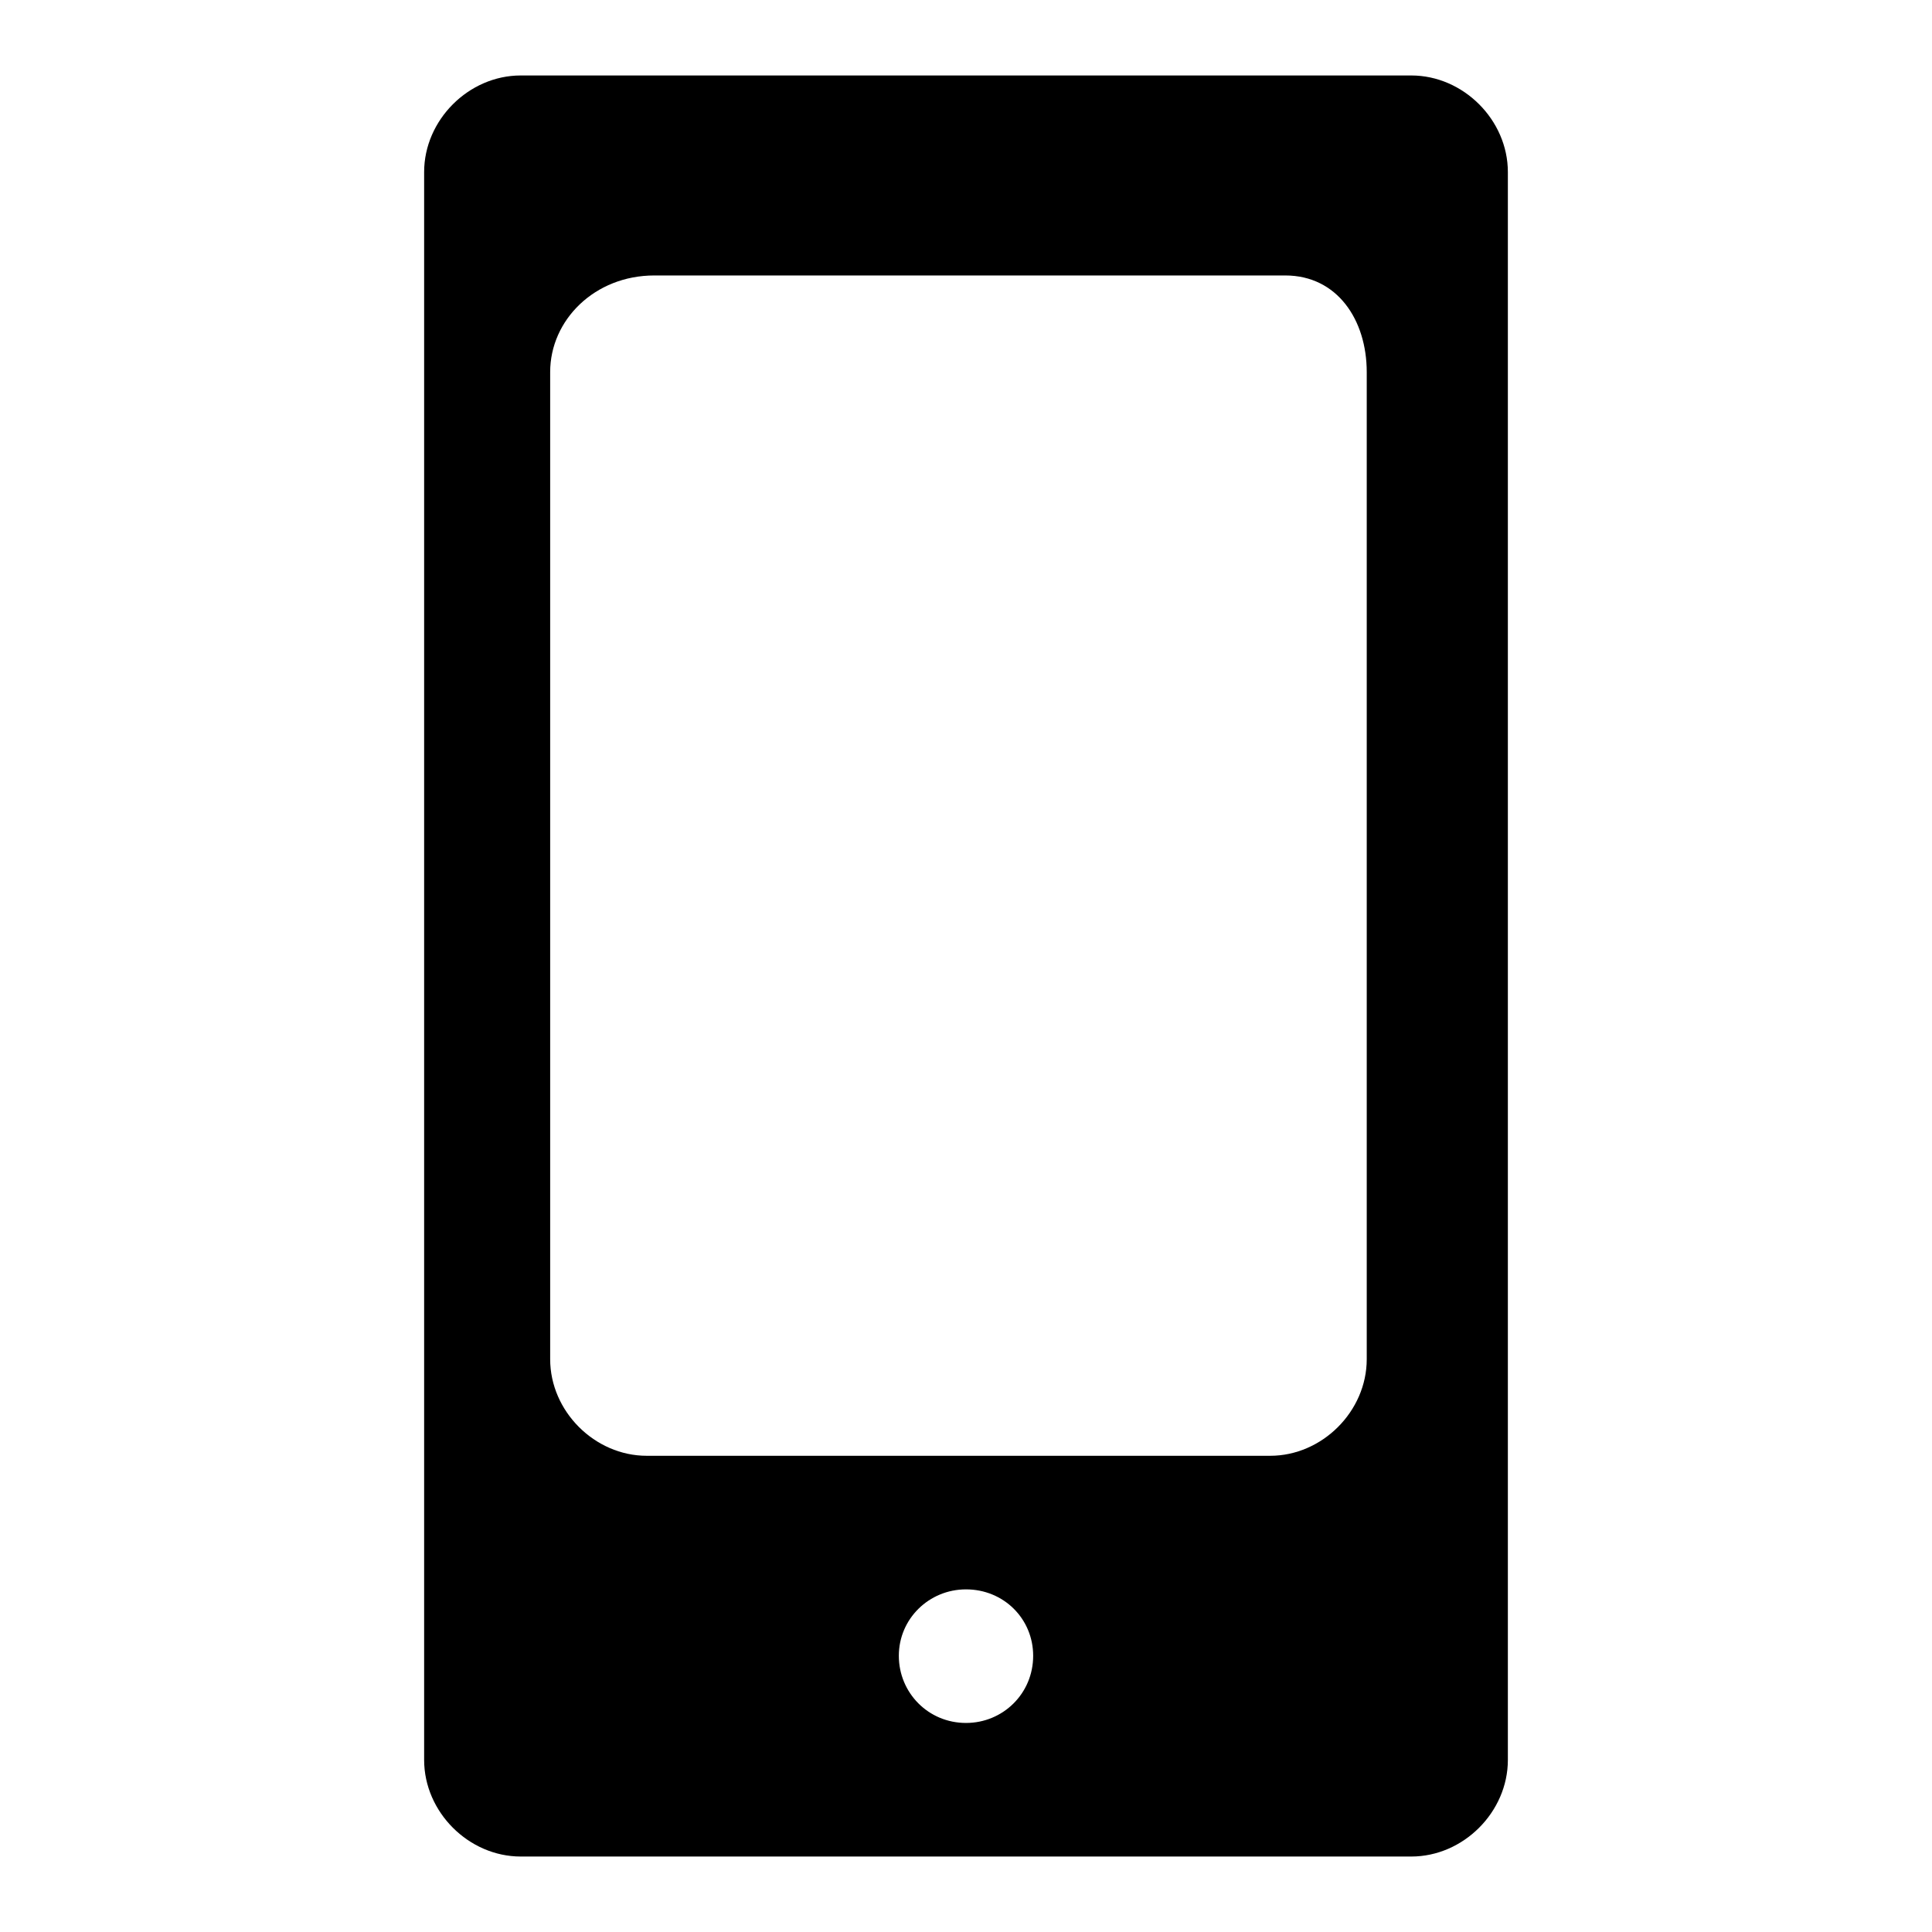
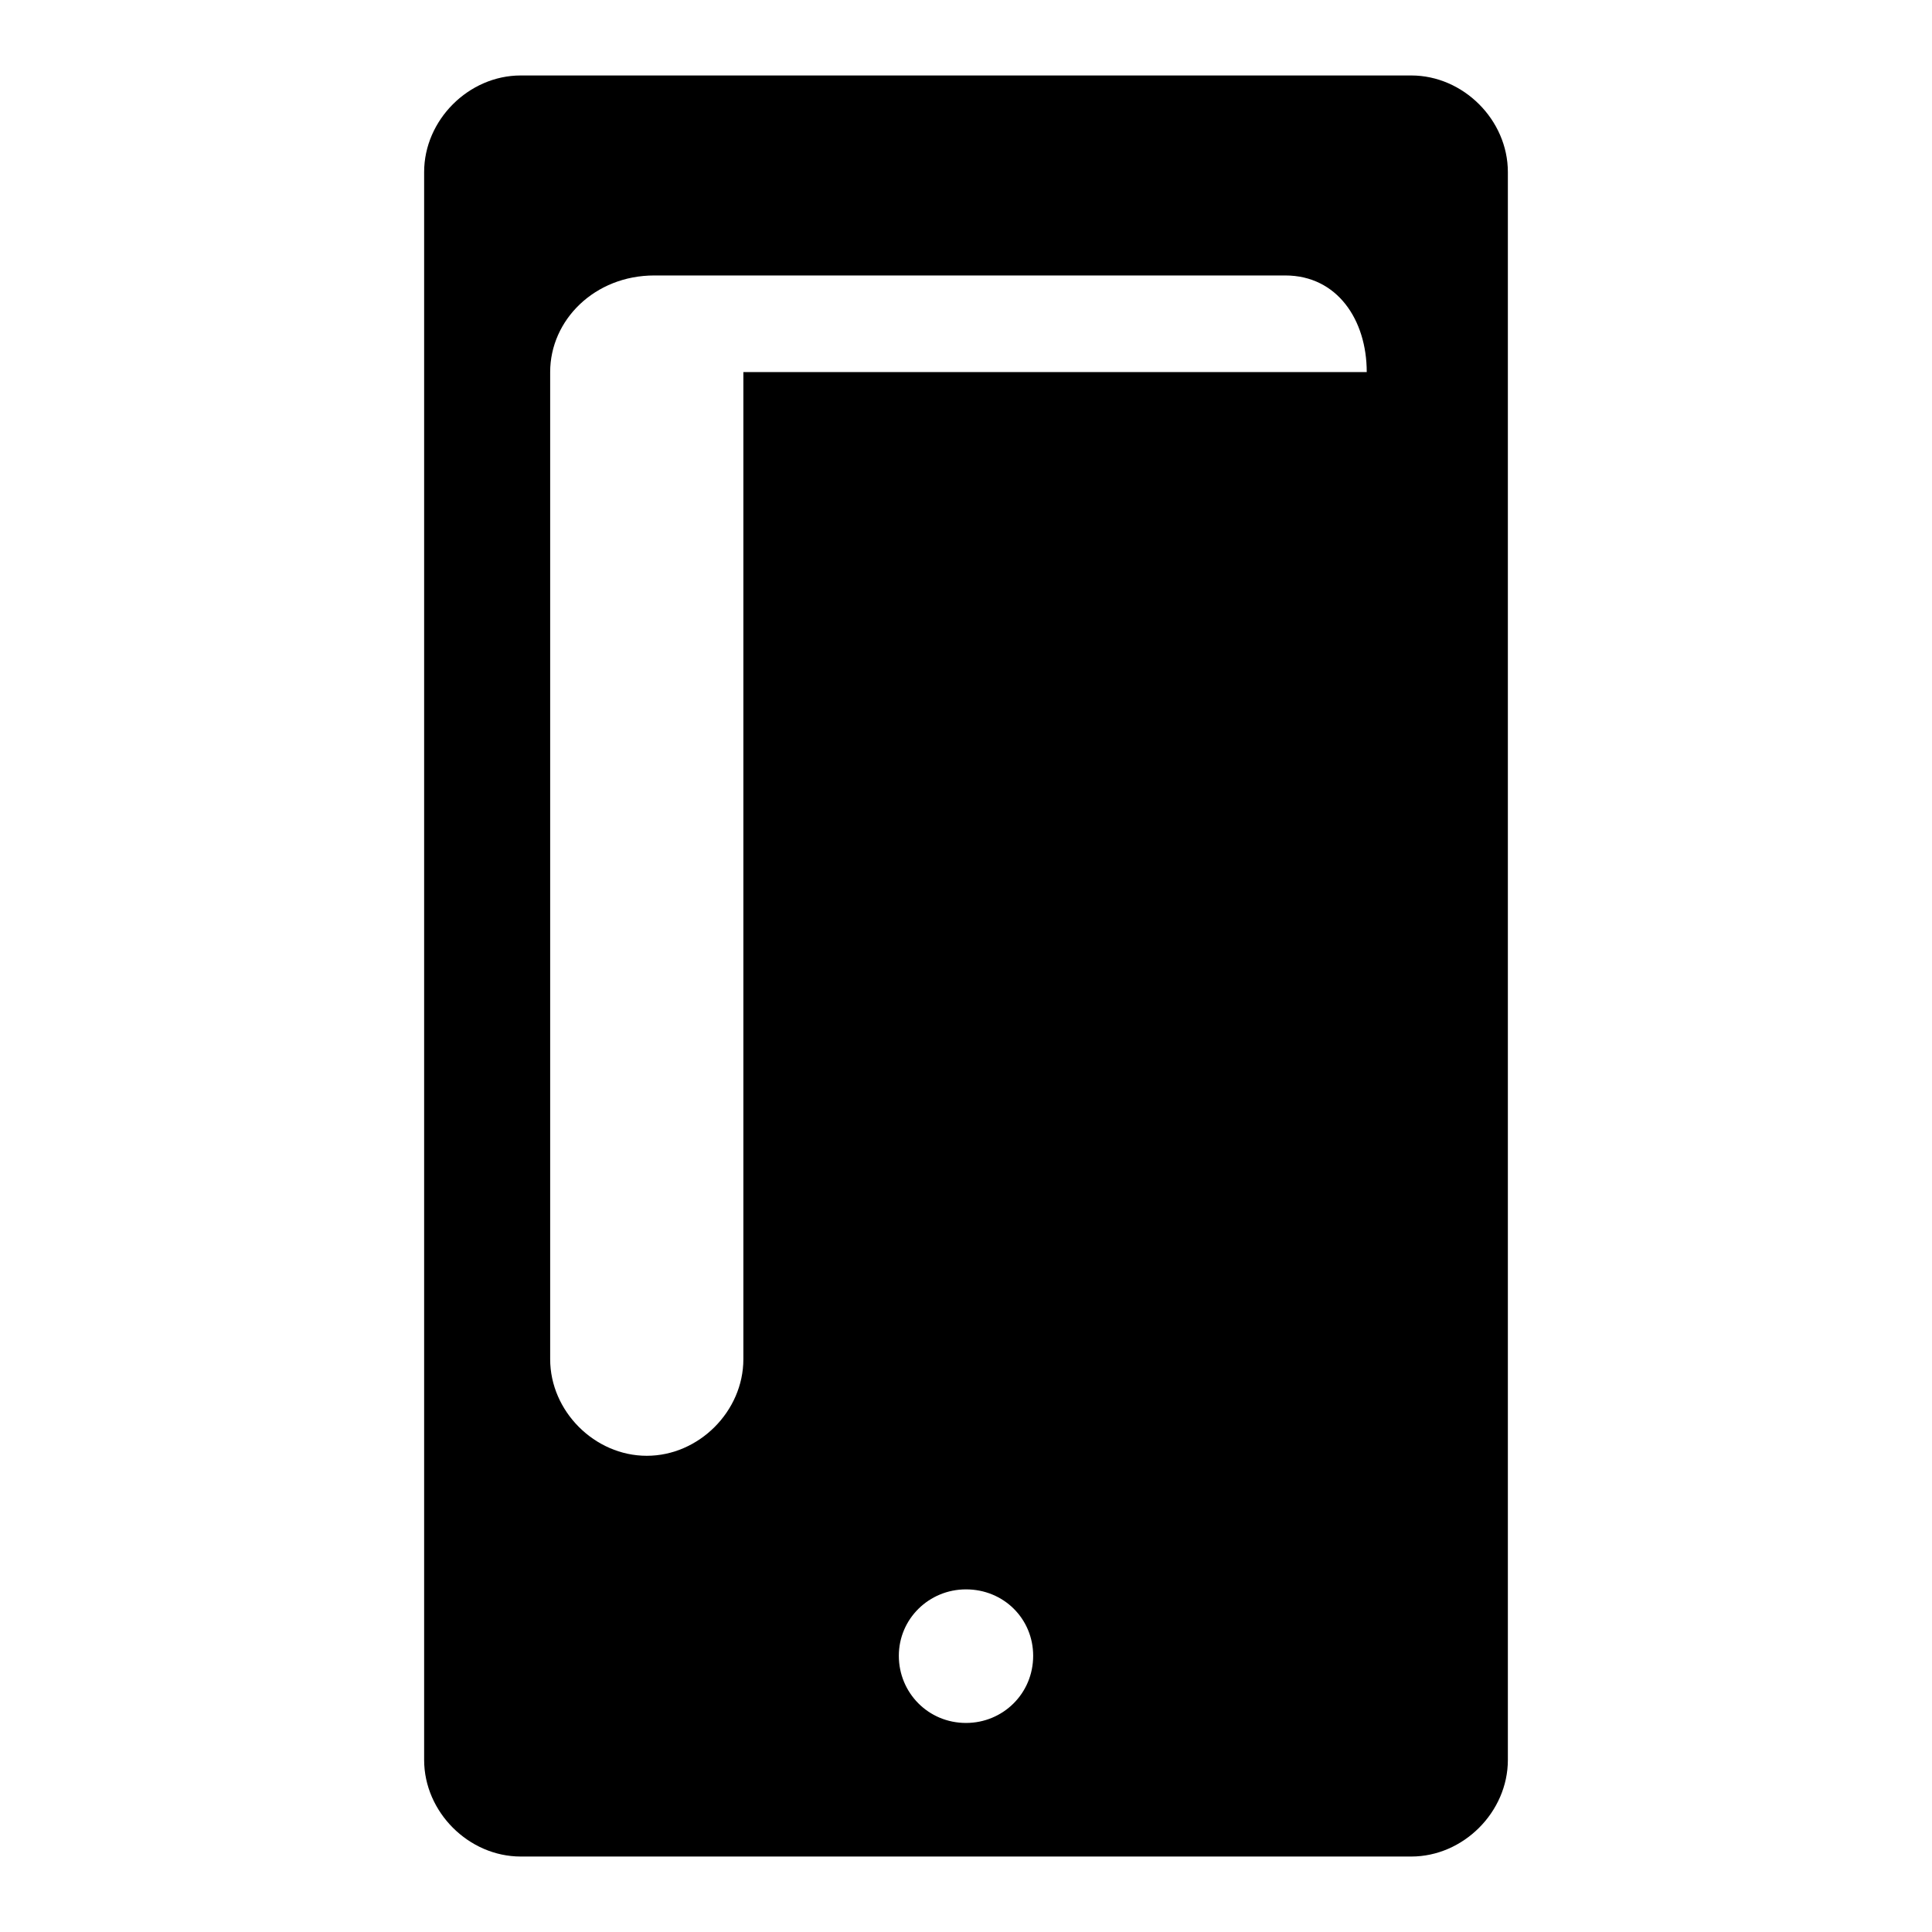
<svg xmlns="http://www.w3.org/2000/svg" version="1.1" x="0px" y="0px" viewBox="0 0 256 256" enable-background="new 0 0 256 256" xml:space="preserve">
  <g>
    <g>
-       <path fill="#000000" d="M199.8,233.2c0,6.9-5.9,12.8-12.8,12.8H69c-6.9,0-12.8-5.9-12.8-12.8V22.8C56.2,15.9,62.1,10,69,10h118c6.9,0,12.8,5.9,12.8,12.8V233.2z M181.1,49.3c0-6.9-3.9-12.8-10.8-12.8H86.7c-7.9,0-13.8,5.9-13.8,12.8v130.8c0,6.9,5.9,12.8,12.8,12.8h82.6c6.9,0,12.8-5.9,12.8-12.8V49.3L181.1,49.3z M136.9,219.4c0-4.9-3.9-8.8-8.9-8.8c-4.9,0-8.9,3.9-8.9,8.8c0,4.9,3.9,8.9,8.9,8.9C132.9,228.3,136.9,224.4,136.9,219.4z" />
+       <path fill="#000000" d="M199.8,233.2c0,6.9-5.9,12.8-12.8,12.8H69c-6.9,0-12.8-5.9-12.8-12.8V22.8C56.2,15.9,62.1,10,69,10h118c6.9,0,12.8,5.9,12.8,12.8V233.2z M181.1,49.3c0-6.9-3.9-12.8-10.8-12.8H86.7c-7.9,0-13.8,5.9-13.8,12.8v130.8c0,6.9,5.9,12.8,12.8,12.8c6.9,0,12.8-5.9,12.8-12.8V49.3L181.1,49.3z M136.9,219.4c0-4.9-3.9-8.8-8.9-8.8c-4.9,0-8.9,3.9-8.9,8.8c0,4.9,3.9,8.9,8.9,8.9C132.9,228.3,136.9,224.4,136.9,219.4z" />
    </g>
  </g>
</svg>